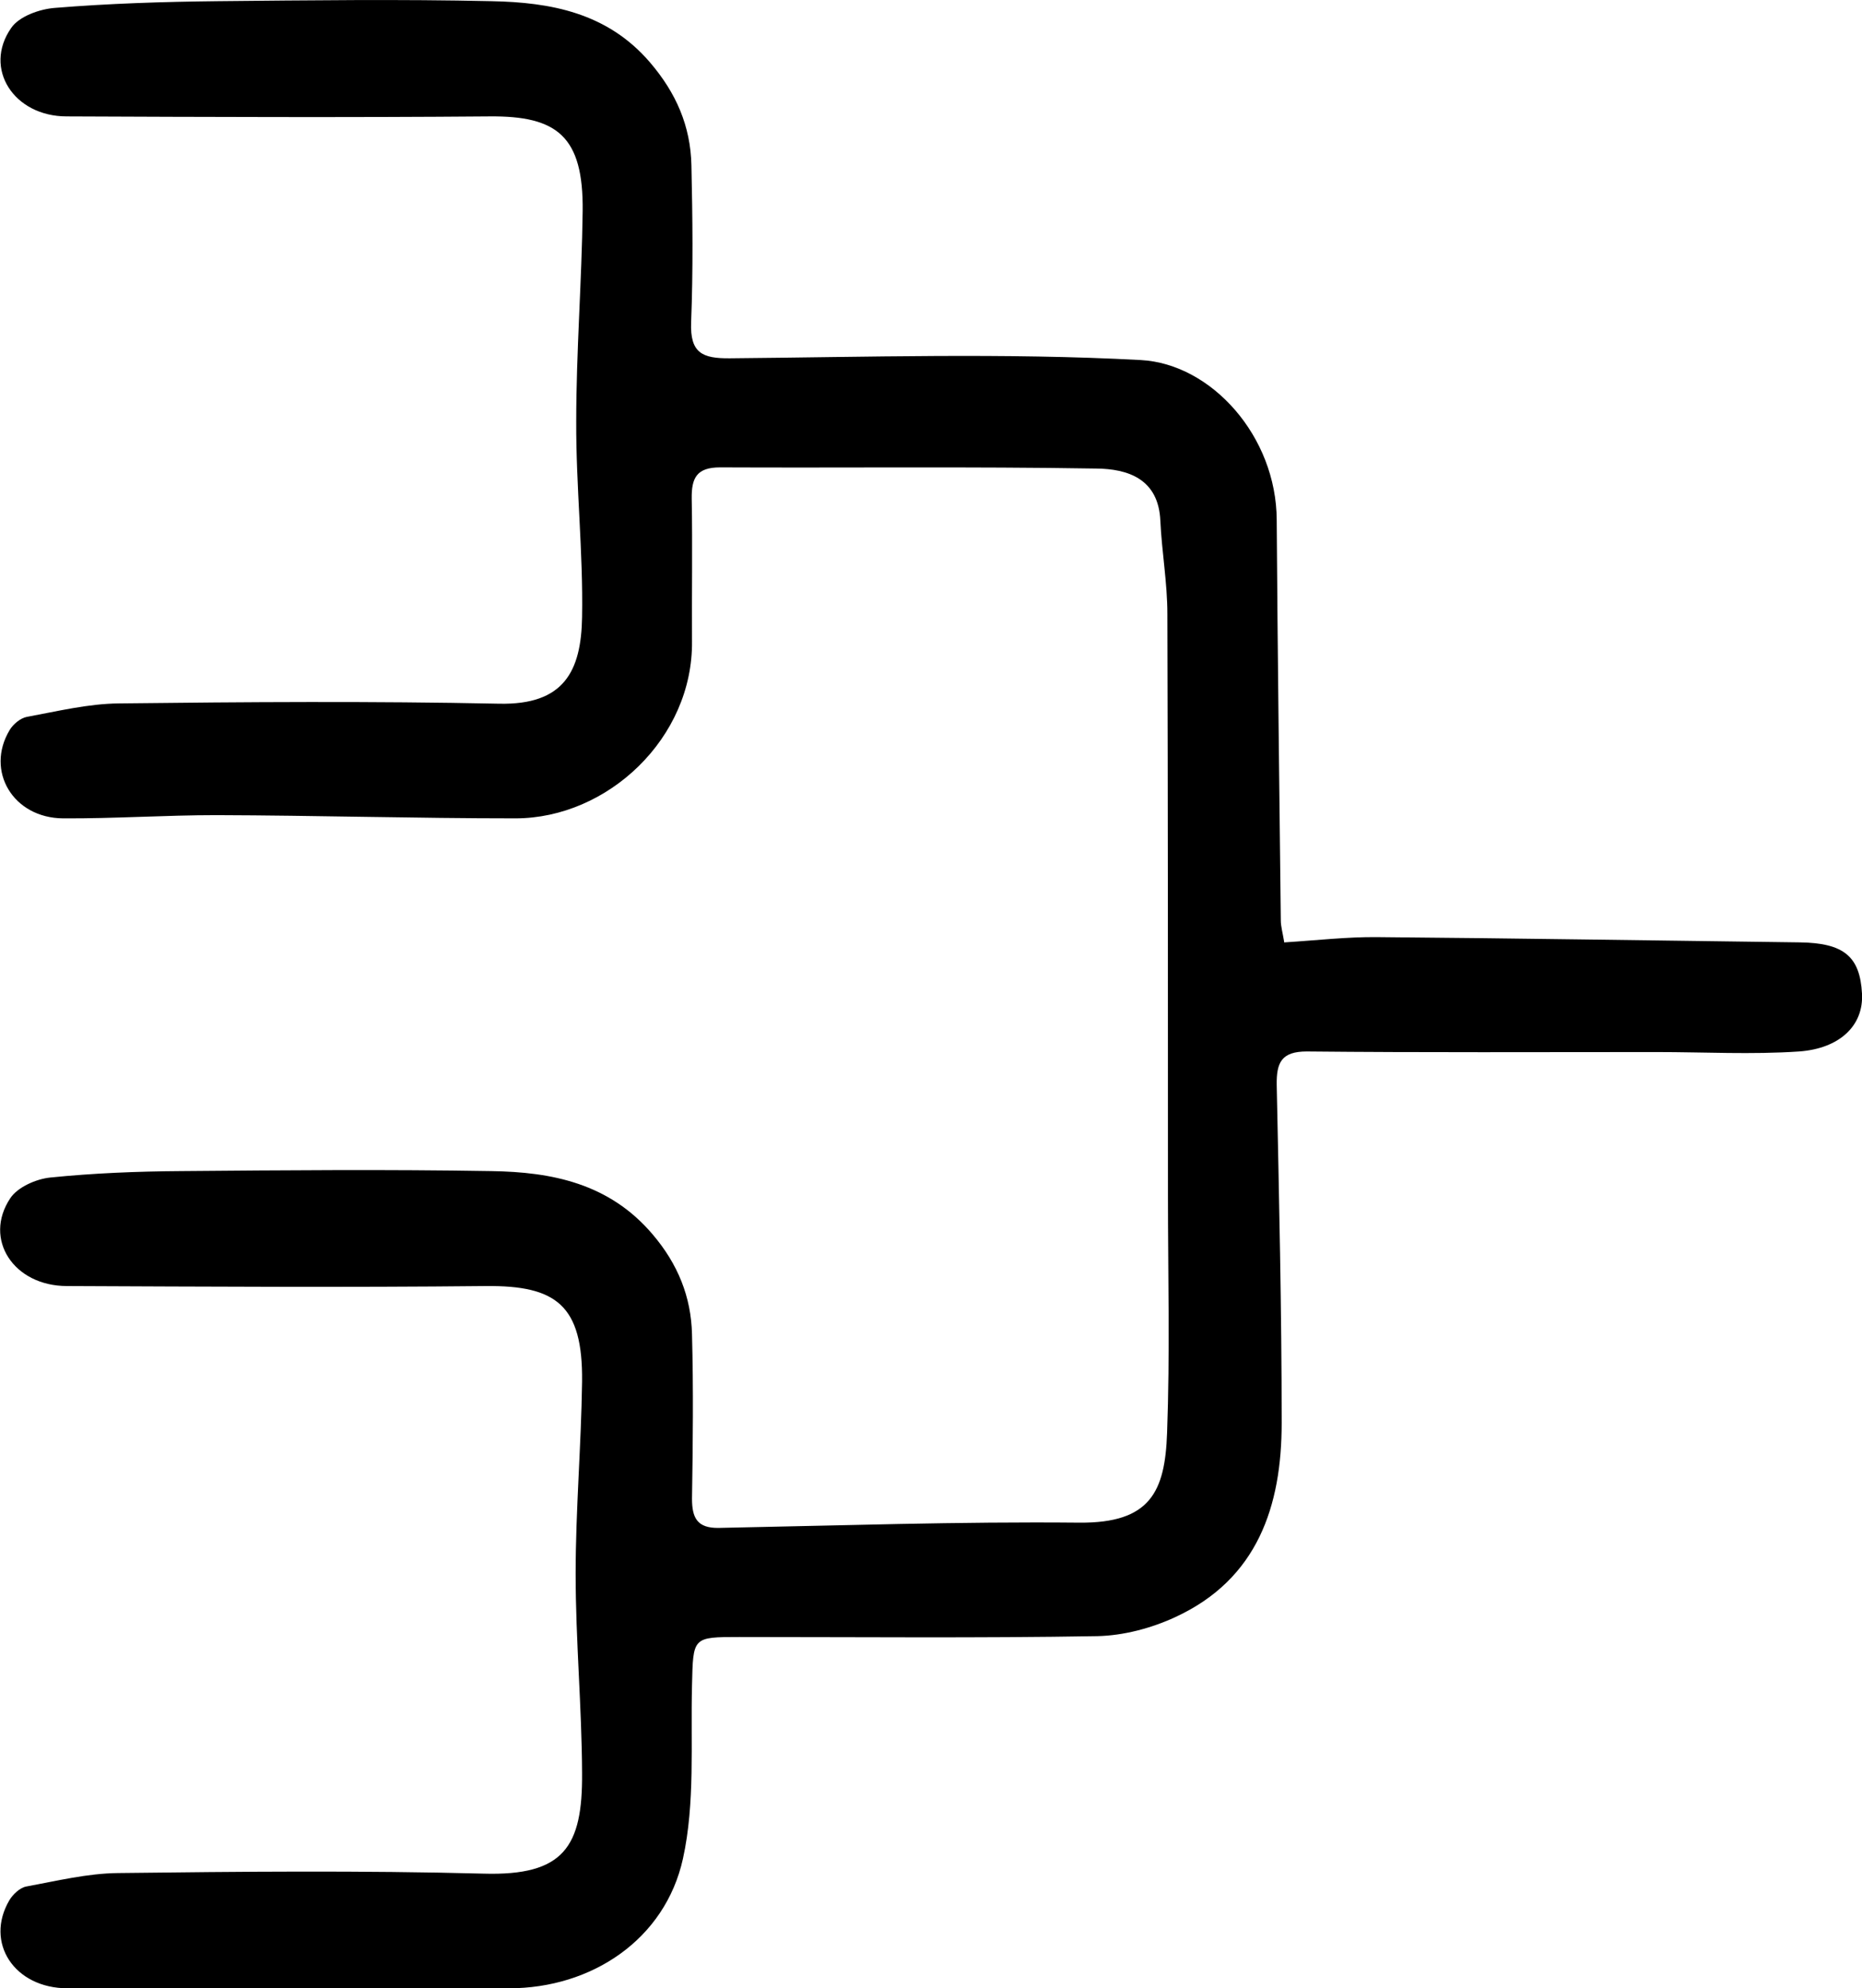
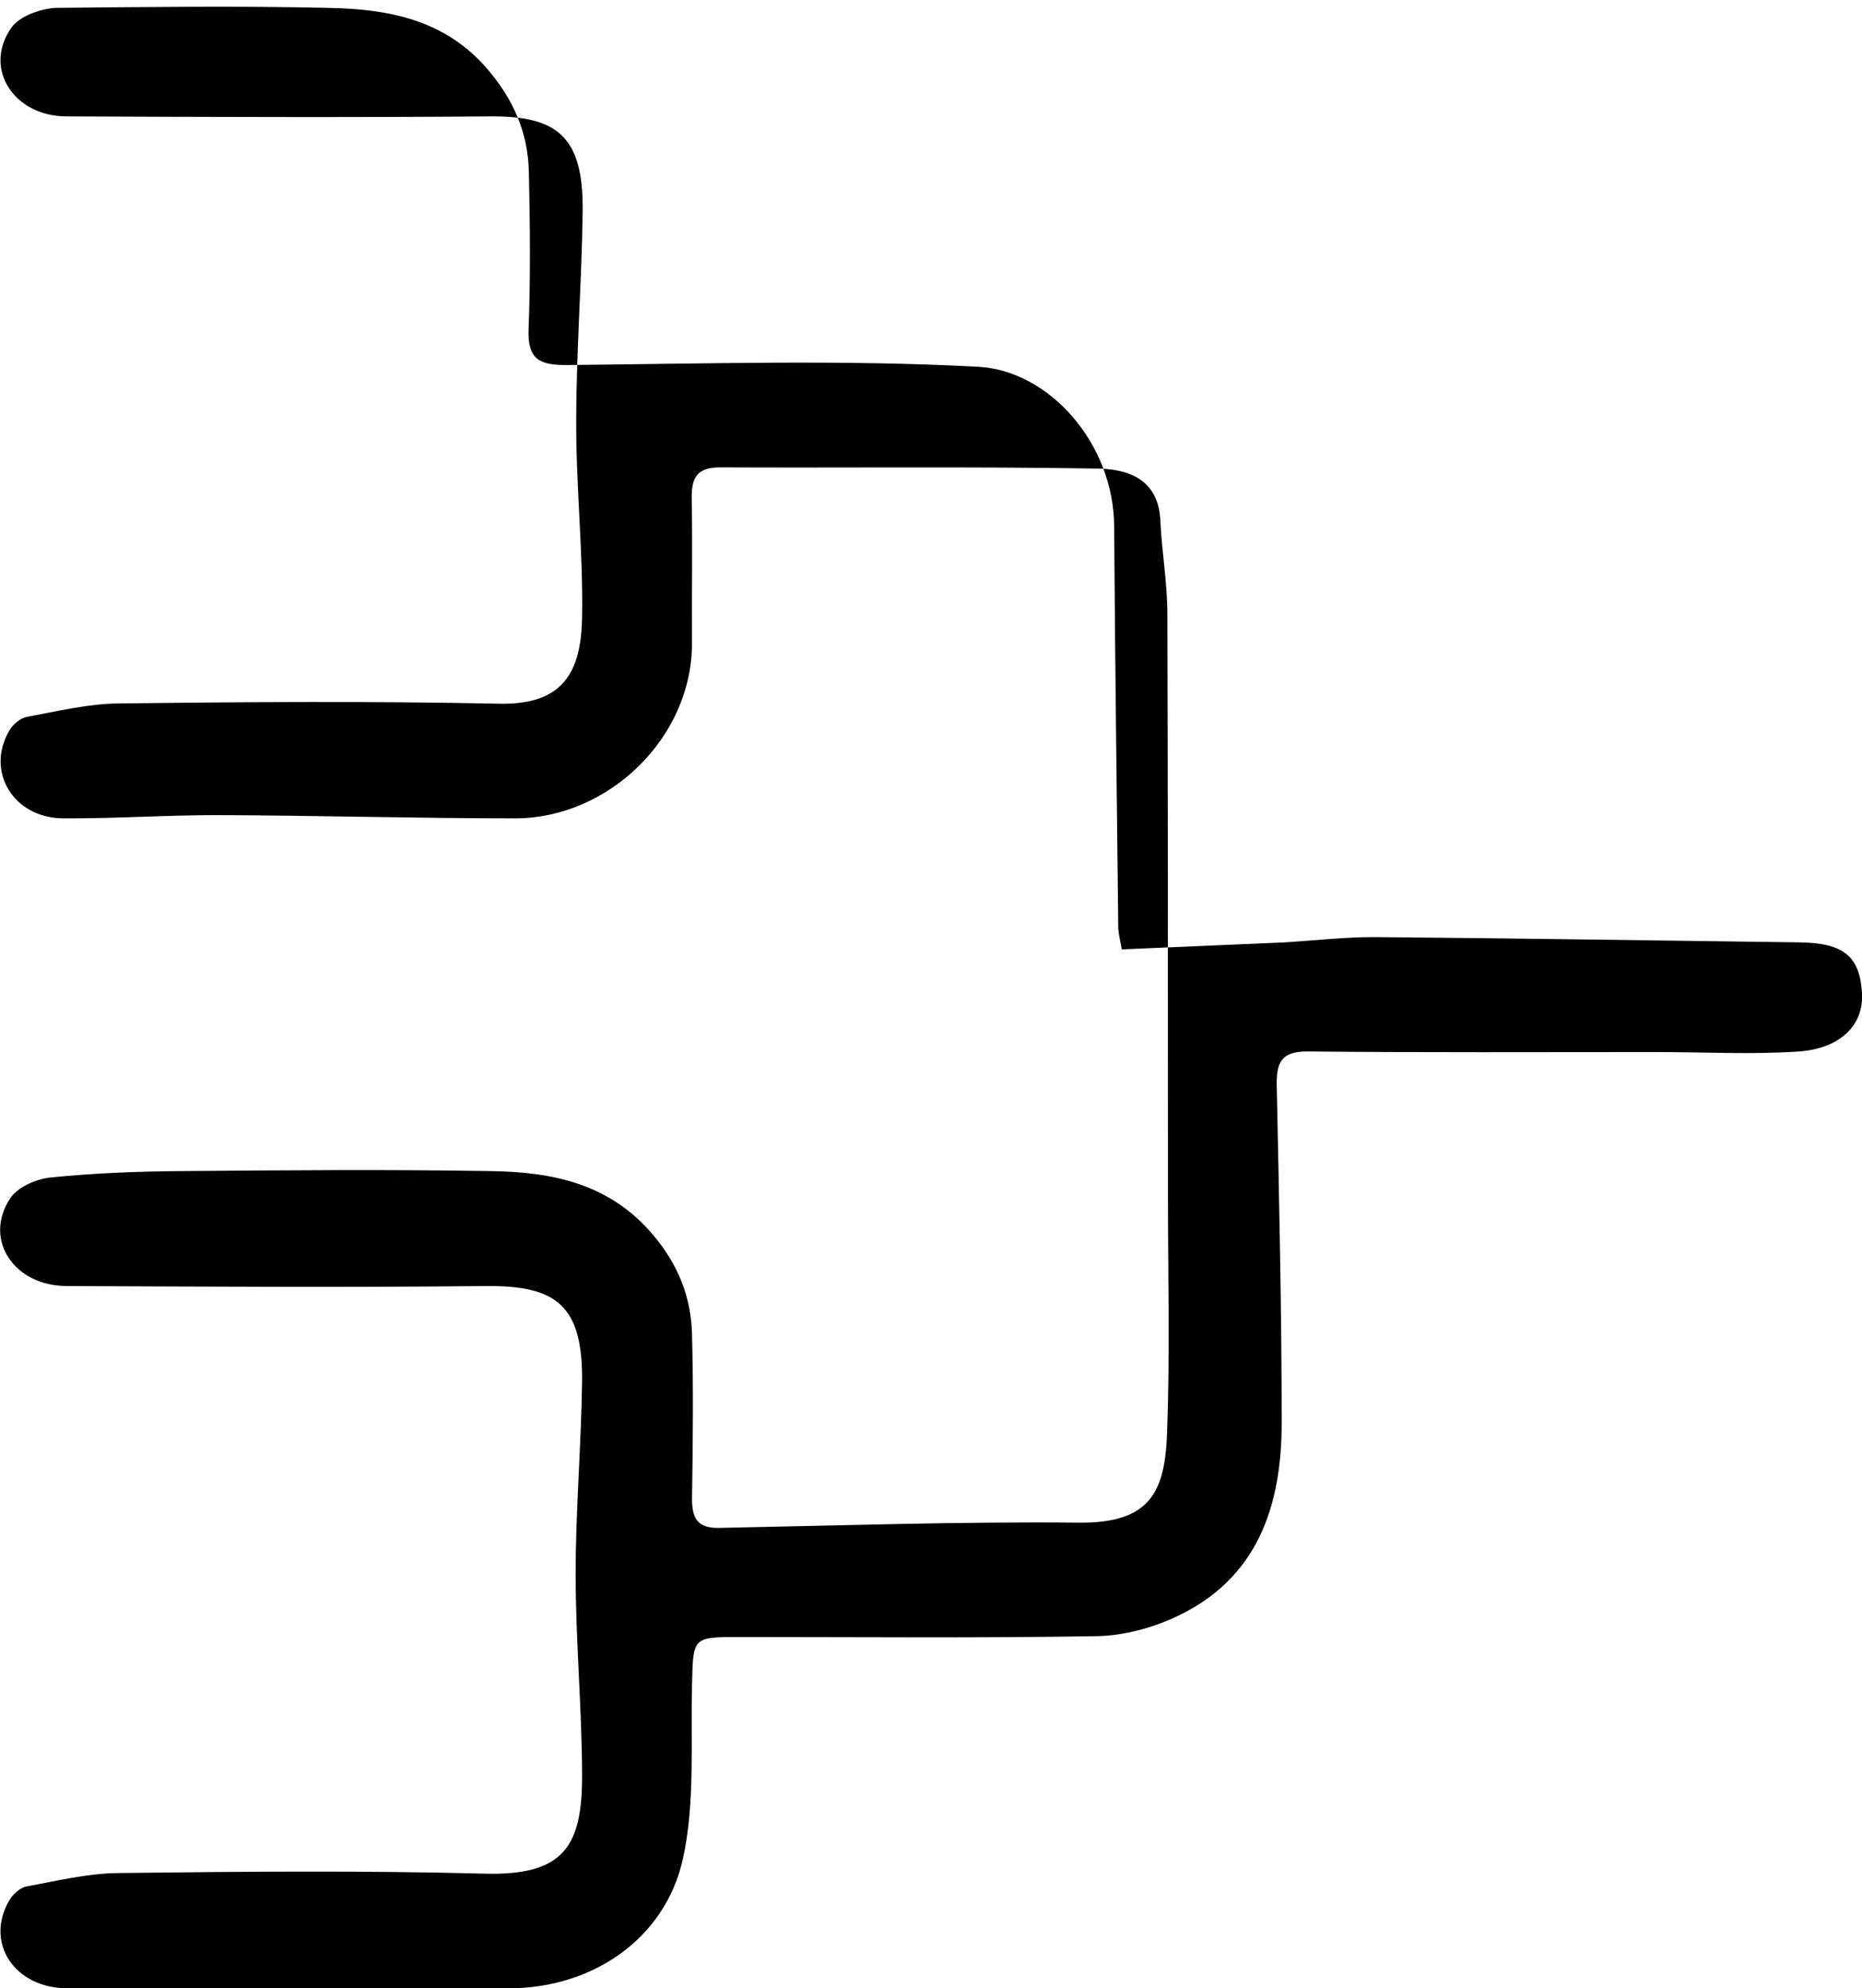
<svg xmlns="http://www.w3.org/2000/svg" id="a" viewBox="0 0 63.69 67.98">
-   <path d="m43.94,32.22c1.11-.07,2.14-.19,3.16-.18,4.82.04,9.64.12,14.46.18,1.52.02,2.06.49,2.13,1.75.06,1.1-.77,1.88-2.15,1.98-1.62.11-3.25.02-4.87.02-3.99,0-7.98.02-11.97-.02-.87,0-1.04.38-1.03,1.14.08,3.85.17,7.71.17,11.56,0,2.84-.82,5.34-3.64,6.64-.82.38-1.77.63-2.66.65-4.08.07-8.16.03-12.25.03-1.61,0-1.58,0-1.62,1.66-.05,1.98.11,4.01-.31,5.92-.61,2.76-3.12,4.43-5.95,4.43-5.03,0-10.07,0-15.1,0-1.82,0-2.84-1.56-1.99-3.01.12-.2.36-.43.58-.47,1.04-.19,2.09-.45,3.14-.46,4.17-.05,8.33-.09,12.5.02,2.75.08,3.39-.92,3.37-3.44-.01-2.27-.22-4.54-.22-6.81,0-2.19.19-4.38.22-6.57.03-2.62-.89-3.29-3.28-3.27-4.78.05-9.56.02-14.34,0-1.82,0-2.87-1.6-1.94-3,.25-.38.88-.66,1.37-.71,1.48-.15,2.97-.21,4.46-.22,3.54-.03,7.08-.06,10.62,0,2.08.03,4.04.42,5.52,2.16.87,1.02,1.32,2.14,1.35,3.42.05,1.87.03,3.75,0,5.62,0,.66.18,1.01.91,1,4.11-.08,8.23-.22,12.34-.18,2.43.02,2.93-1.06,3-3.07.1-2.7.03-5.41.03-8.12,0-6.63,0-13.25-.02-19.88,0-1.06-.19-2.12-.24-3.18-.06-1.45-1.13-1.78-2.19-1.79-4.29-.07-8.58-.02-12.87-.04-.8,0-.98.36-.97,1.07.03,1.62,0,3.25.01,4.87.04,3.31-2.88,6.06-6.04,6.06-3.41,0-6.82-.1-10.23-.11-1.75,0-3.49.12-5.24.11-1.71-.01-2.67-1.62-1.83-3.02.12-.2.37-.41.59-.45,1.04-.19,2.09-.45,3.15-.46,4.33-.05,8.67-.08,13,.01,2.22.05,2.81-1.11,2.84-2.96.04-2.23-.21-4.46-.2-6.69,0-2.4.19-4.79.22-7.19.03-2.57-.88-3.26-3.18-3.24-4.82.04-9.65.02-14.47,0-1.81,0-2.86-1.64-1.9-3.02.27-.4.97-.65,1.5-.69C3.72.12,5.58.06,7.44.04c3.12-.03,6.25-.07,9.37,0,2.02.04,3.96.39,5.42,2.09.9,1.05,1.39,2.18,1.42,3.52.04,1.79.06,3.58-.01,5.37-.04,1.05.38,1.24,1.33,1.23,4.68-.04,9.38-.19,14.05.06,2.42.13,4.64,2.61,4.65,5.47.03,4.56.09,9.13.14,13.69,0,.2.06.4.12.76Z" />
+   <path d="m43.94,32.22c1.11-.07,2.14-.19,3.16-.18,4.82.04,9.64.12,14.46.18,1.52.02,2.06.49,2.13,1.75.06,1.1-.77,1.88-2.15,1.98-1.62.11-3.25.02-4.87.02-3.99,0-7.98.02-11.97-.02-.87,0-1.04.38-1.03,1.14.08,3.85.17,7.71.17,11.56,0,2.84-.82,5.34-3.64,6.64-.82.38-1.77.63-2.66.65-4.08.07-8.16.03-12.25.03-1.61,0-1.58,0-1.62,1.66-.05,1.98.11,4.01-.31,5.92-.61,2.76-3.12,4.43-5.95,4.43-5.03,0-10.07,0-15.1,0-1.82,0-2.84-1.56-1.99-3.01.12-.2.36-.43.58-.47,1.04-.19,2.09-.45,3.14-.46,4.17-.05,8.33-.09,12.5.02,2.75.08,3.39-.92,3.37-3.44-.01-2.27-.22-4.54-.22-6.81,0-2.19.19-4.38.22-6.57.03-2.62-.89-3.29-3.28-3.27-4.78.05-9.56.02-14.34,0-1.82,0-2.87-1.6-1.94-3,.25-.38.88-.66,1.37-.71,1.48-.15,2.97-.21,4.46-.22,3.54-.03,7.08-.06,10.62,0,2.08.03,4.04.42,5.52,2.16.87,1.02,1.32,2.14,1.35,3.42.05,1.87.03,3.75,0,5.62,0,.66.18,1.01.91,1,4.11-.08,8.23-.22,12.34-.18,2.43.02,2.93-1.06,3-3.07.1-2.7.03-5.41.03-8.12,0-6.63,0-13.25-.02-19.88,0-1.06-.19-2.12-.24-3.18-.06-1.45-1.13-1.78-2.19-1.79-4.29-.07-8.58-.02-12.87-.04-.8,0-.98.36-.97,1.07.03,1.62,0,3.25.01,4.87.04,3.31-2.88,6.06-6.04,6.06-3.41,0-6.82-.1-10.23-.11-1.75,0-3.49.12-5.24.11-1.71-.01-2.67-1.62-1.83-3.02.12-.2.37-.41.59-.45,1.04-.19,2.09-.45,3.15-.46,4.33-.05,8.67-.08,13,.01,2.22.05,2.81-1.11,2.84-2.96.04-2.23-.21-4.46-.2-6.69,0-2.4.19-4.79.22-7.19.03-2.57-.88-3.26-3.18-3.24-4.82.04-9.65.02-14.47,0-1.81,0-2.86-1.64-1.9-3.02.27-.4.97-.65,1.5-.69c3.12-.03,6.25-.07,9.37,0,2.02.04,3.96.39,5.42,2.09.9,1.05,1.39,2.18,1.42,3.52.04,1.79.06,3.58-.01,5.37-.04,1.05.38,1.24,1.33,1.23,4.68-.04,9.38-.19,14.05.06,2.42.13,4.64,2.61,4.65,5.47.03,4.56.09,9.13.14,13.69,0,.2.06.4.12.76Z" />
</svg>